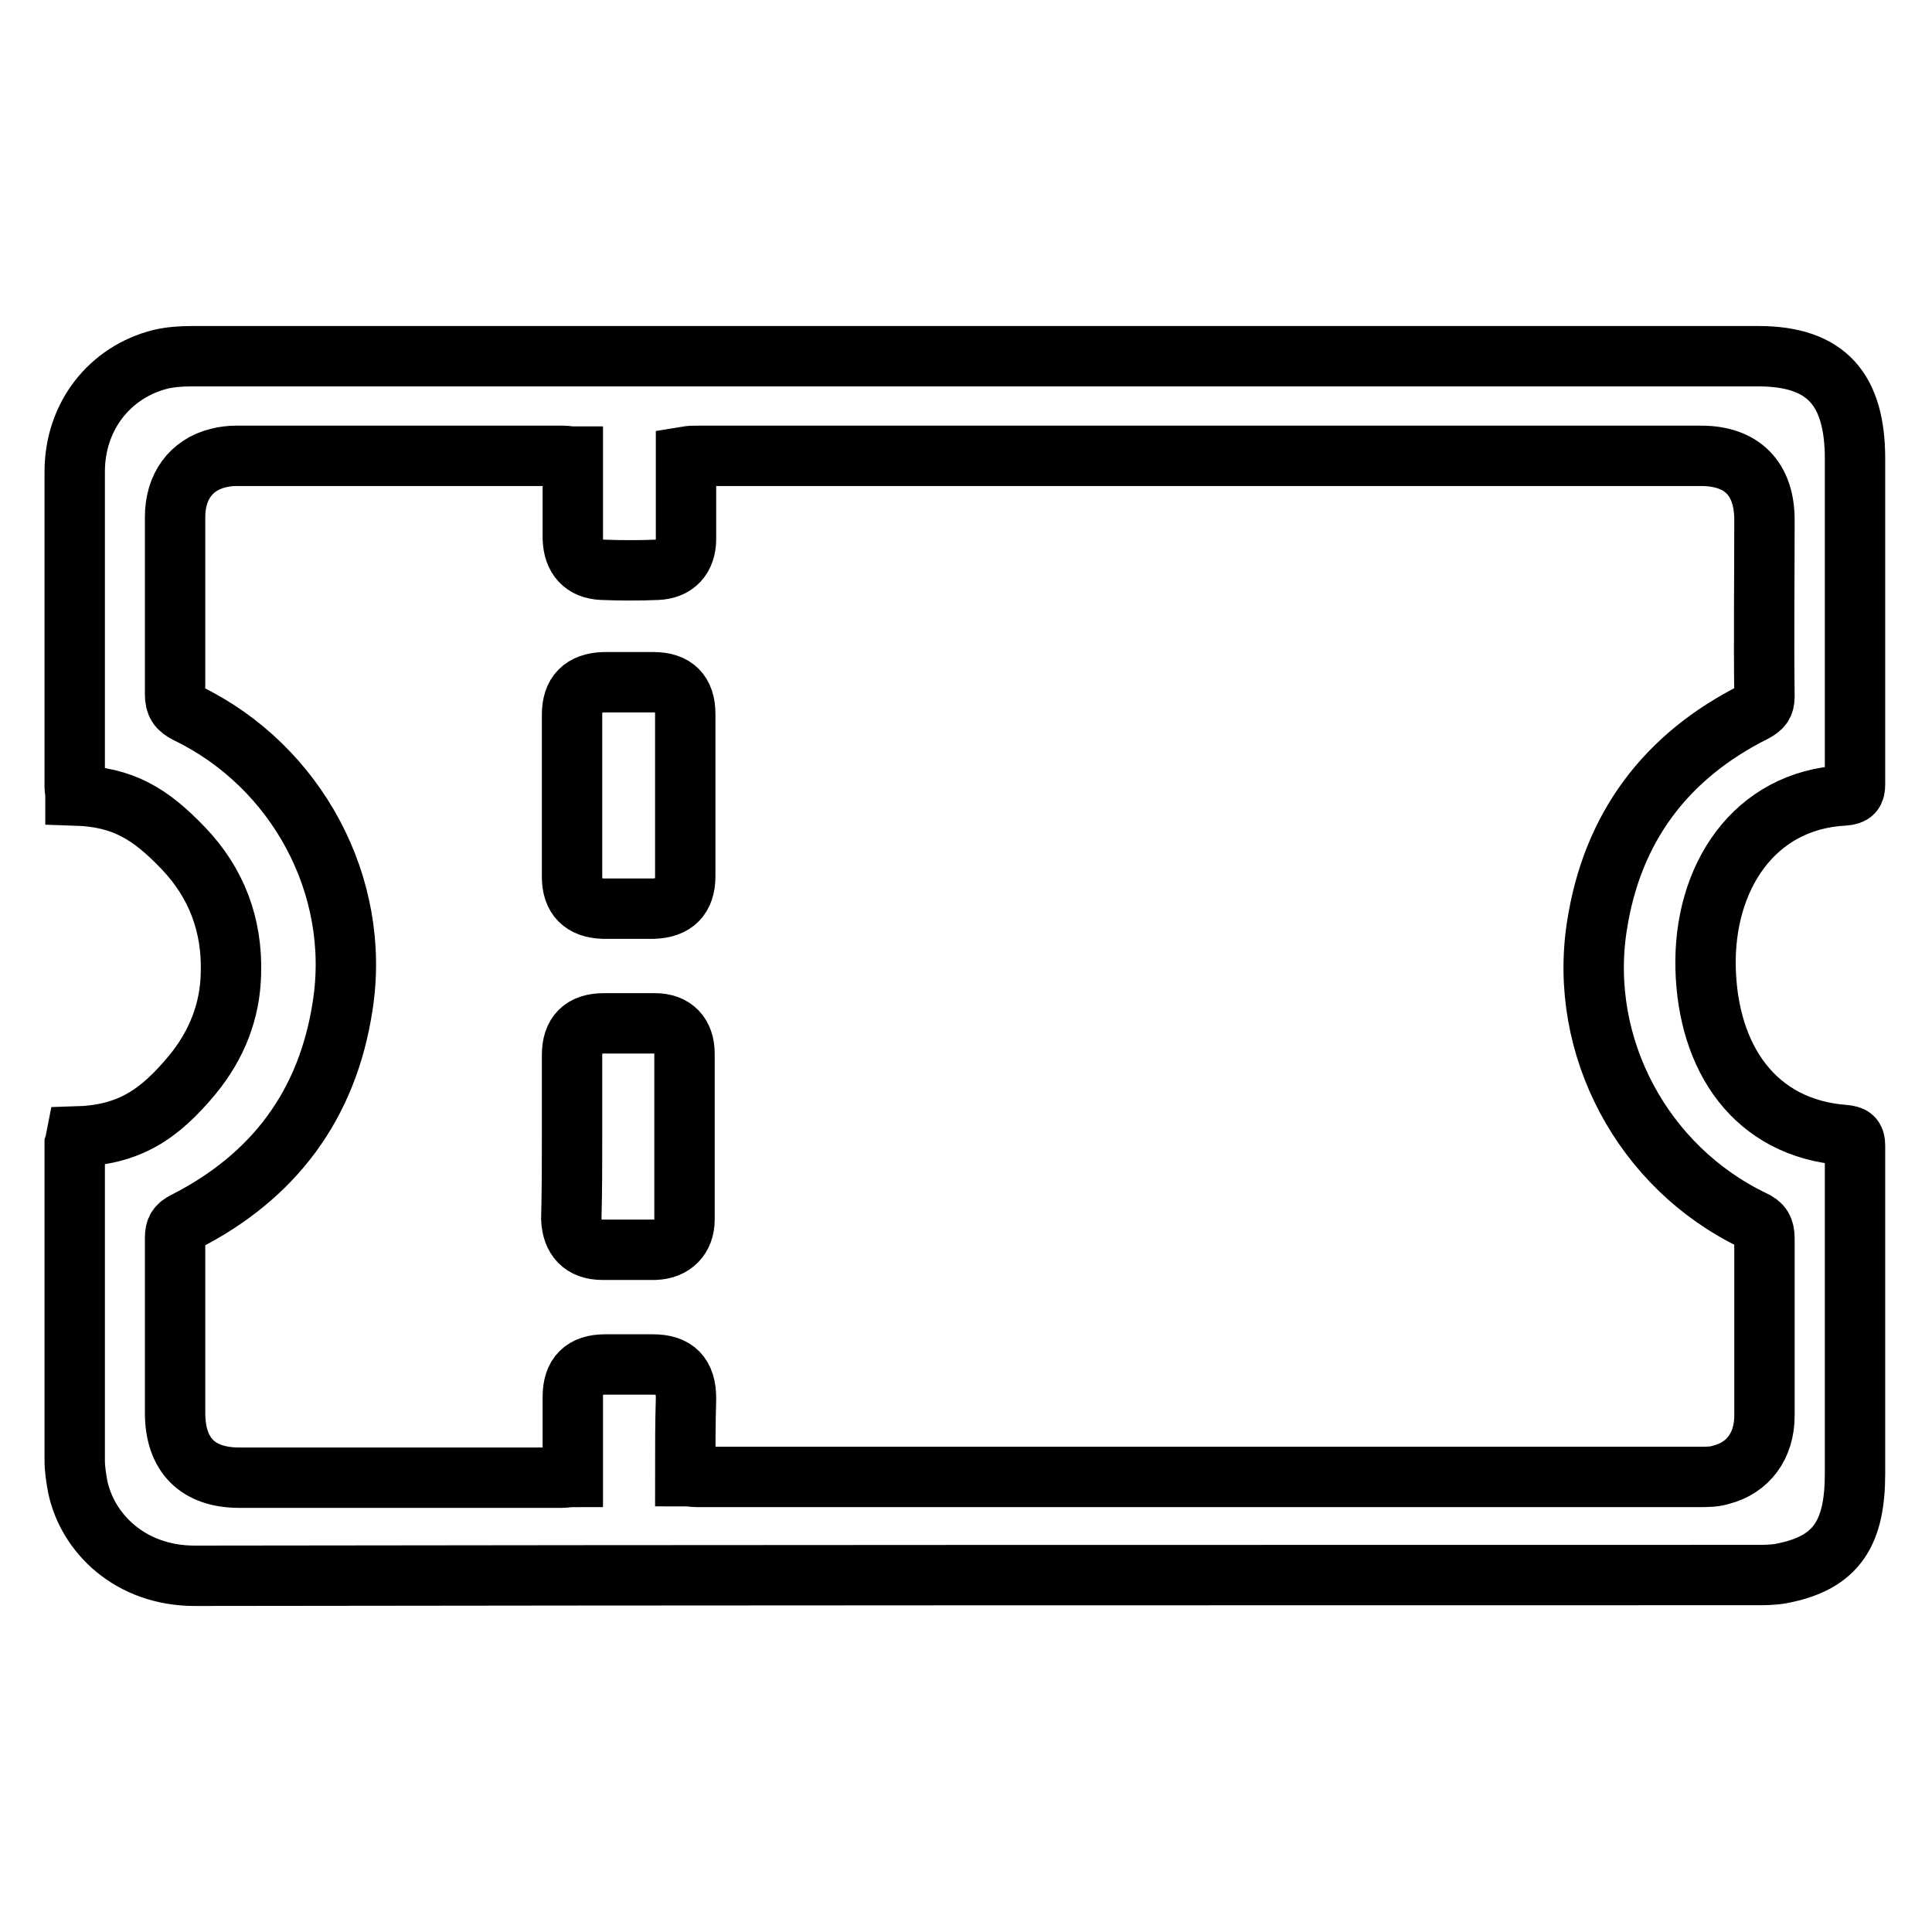
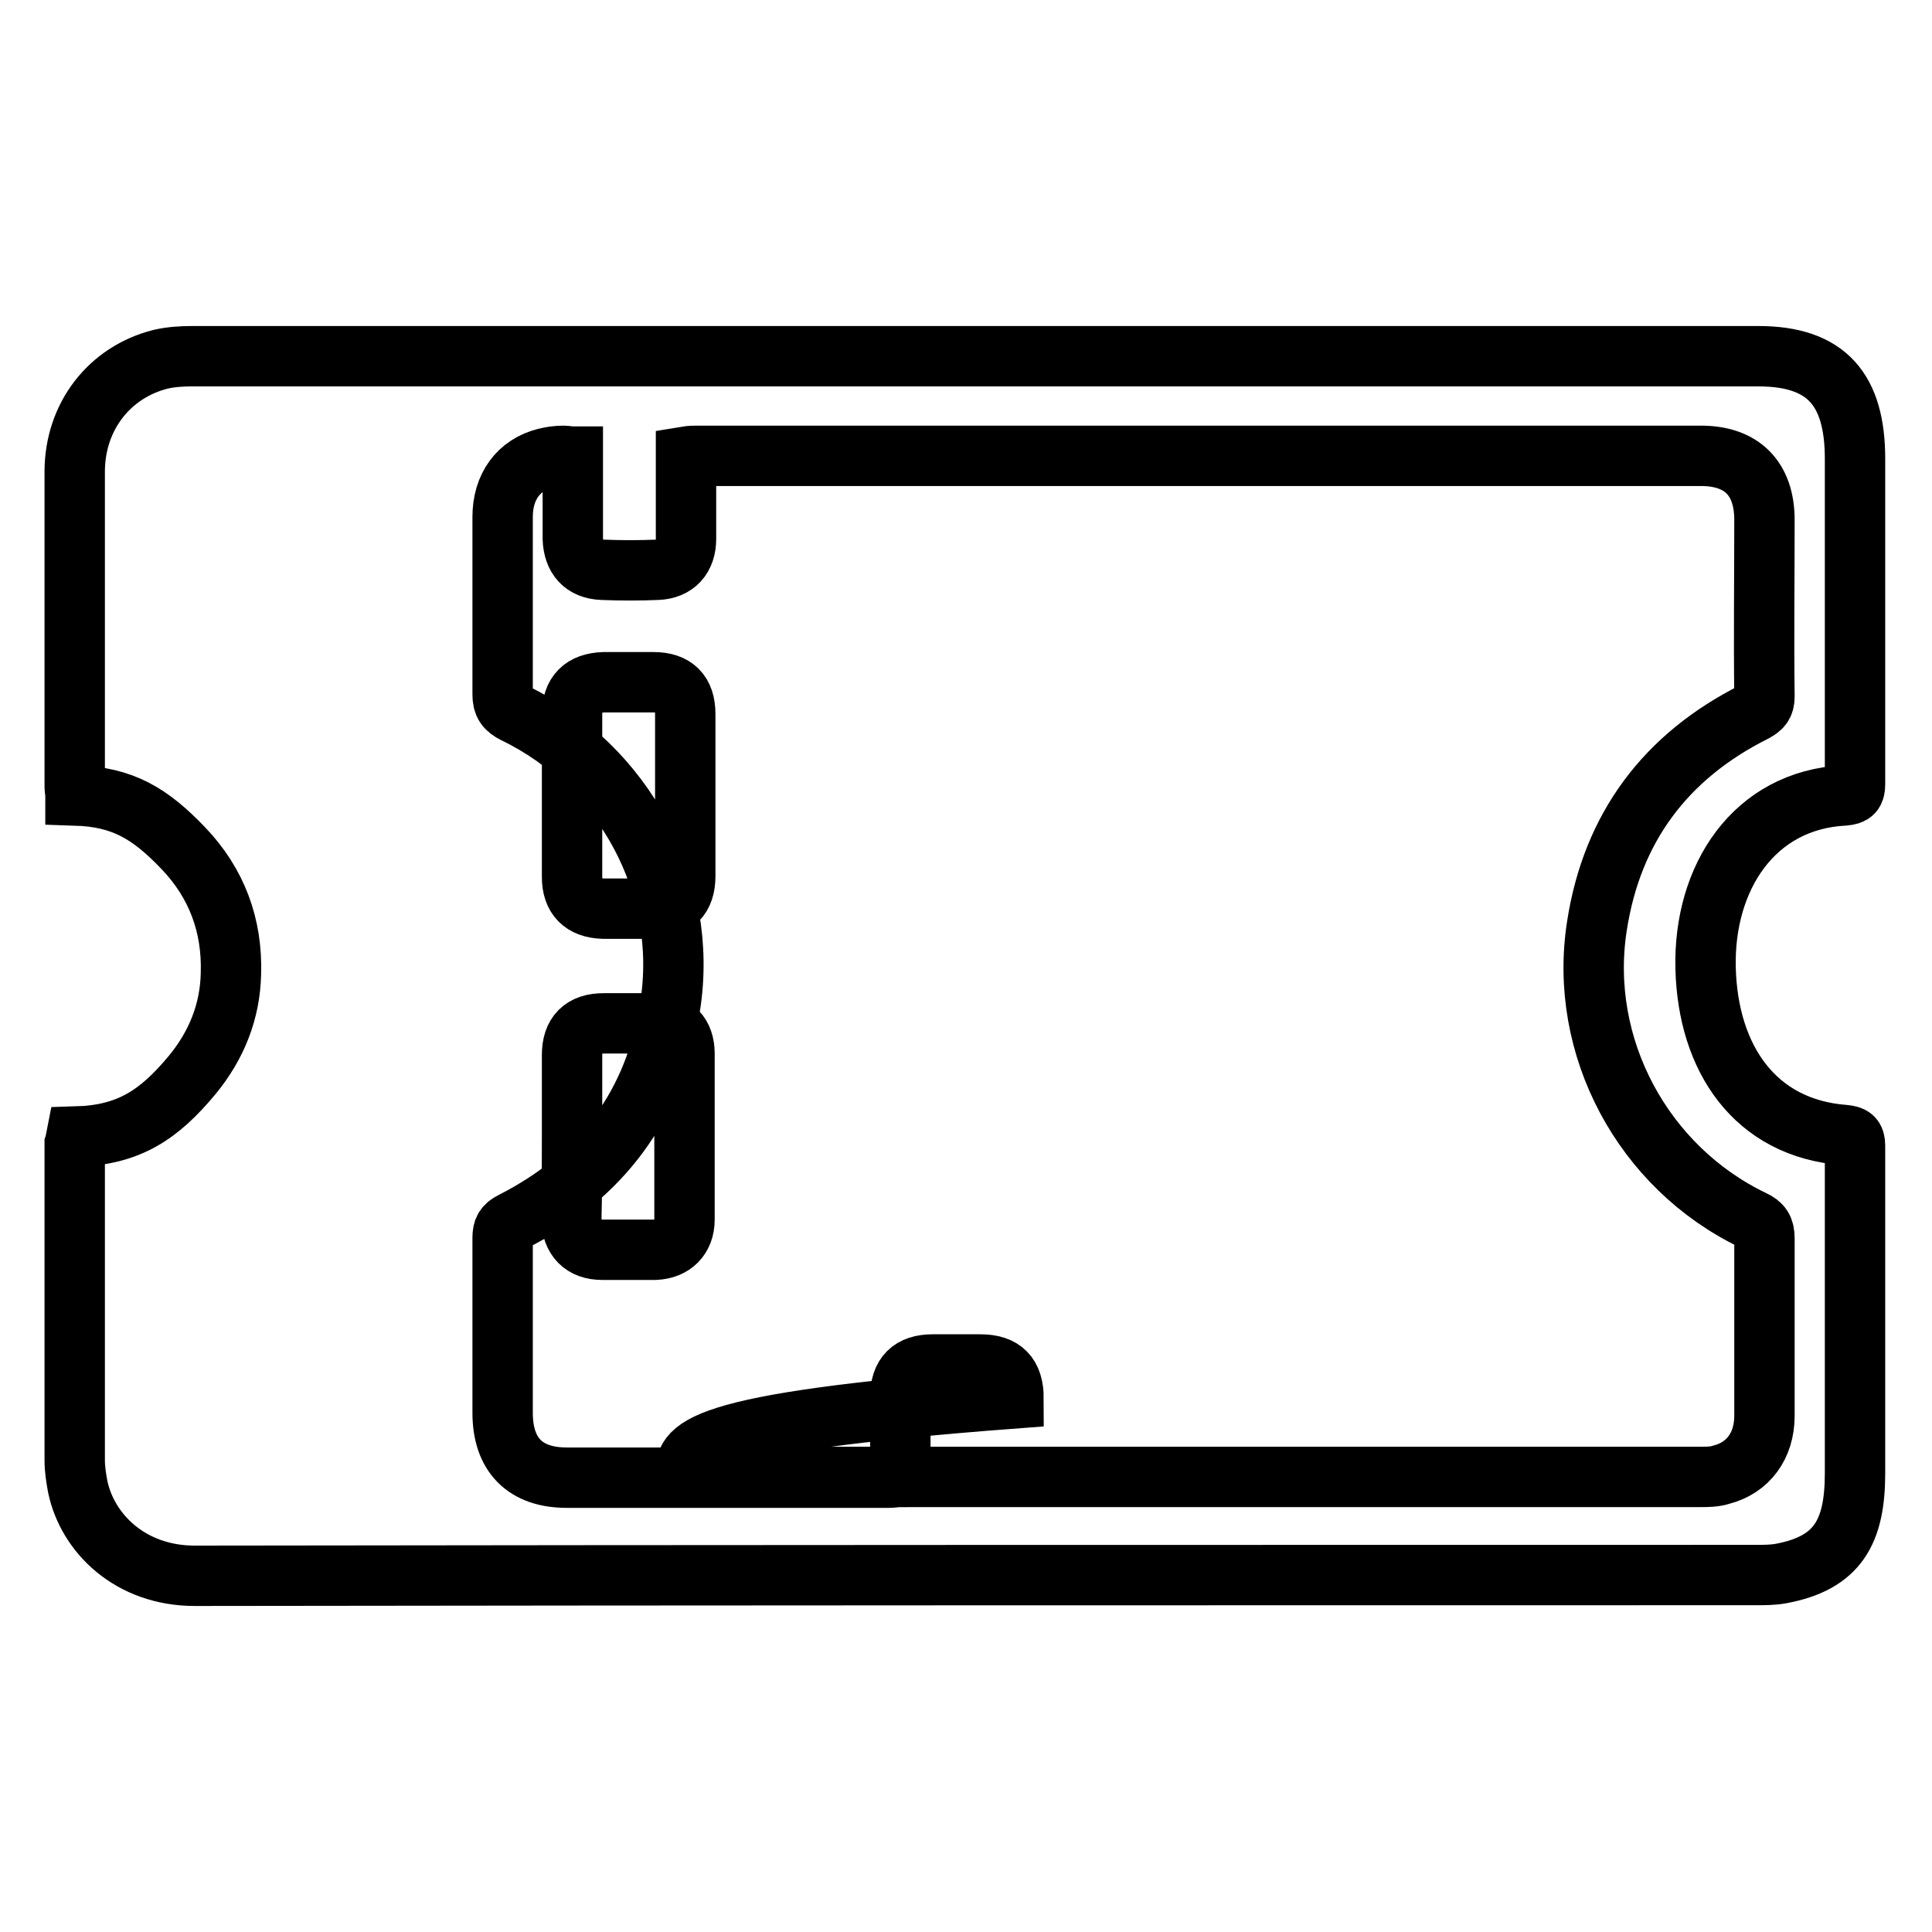
<svg xmlns="http://www.w3.org/2000/svg" version="1.1" x="0px" y="0px" viewBox="0 0 256 256" enable-background="new 0 0 256 256" xml:space="preserve">
  <g>
-     <path stroke-width="8" fill-opacity="0" stroke="#000000" d="M10.1,150.6c7-0.2,11-2.9,15.4-8.2c3.2-3.9,5-8.4,5.1-13.4c0.2-6.4-1.9-12-6.3-16.6c-4.4-4.6-8-6.8-14.3-7 c0-0.5-0.1-0.8-0.1-1.1c0-14.6,0-27.2,0-41.8c0-7.3,4.6-13.2,11.4-14.9c1.3-0.3,2.7-0.4,4.1-0.4c69.8,0,137.7,0,207.6,0 c9.1,0,12.8,4.5,12.8,13.6c0,14.4,0,28.8,0,43.1c0,1.1-0.3,1.4-1.4,1.5c-12,0.6-18.7,10.9-18.4,22.9c0.3,11.9,6.5,21.2,18.4,22.1 c1,0.1,1.4,0.3,1.4,1.4c0,14.5,0,28.9,0,43.4c0,7.8-2.3,11.9-9.8,13.3c-1.1,0.2-2.2,0.2-3.3,0.2c-69.6,0-137.3,0-206.9,0.1 c-8.5,0-14.2-5.6-15.5-11.8c-0.2-1.1-0.4-2.3-0.4-3.5c0-14.6,0-27.3,0-41.9C10,151.3,10,151.1,10.1,150.6L10.1,150.6z M90.8,195.6 c0.6,0,1.1,0.1,1.5,0.1c44.3,0,88.6,0,132.9,0c1,0,2,0,2.9-0.3c3.5-0.9,5.7-3.8,5.7-7.8c0-7.8,0-15.7,0-23.5c0-1.3-0.4-1.9-1.5-2.4 c-14.6-7-23.2-23-20.7-39c2-13,9.1-22.5,20.9-28.4c0.9-0.5,1.3-0.9,1.3-2c-0.1-7.8,0-15.6,0-23.4c0-5.5-3-8.5-8.4-8.5 c-44.3,0-88.7,0-133,0c-0.5,0-0.9,0-1.5,0.1c0,3.7,0,7.3,0,10.9c0,2.5-1.4,4-3.8,4.1c-2.4,0.1-4.8,0.1-7.3,0 c-2.5-0.1-3.8-1.6-3.9-4.1c0-1.7,0-3.4,0-5.1c0-1.9,0-3.8,0-5.8c-0.5,0-0.9-0.1-1.2-0.1c-14.5,0-28.9,0-43.4,0 c-0.8,0-1.6,0.1-2.4,0.3c-3.6,0.9-5.7,3.8-5.7,7.8c0,7.8,0,15.7,0,23.5c0,1.3,0.4,1.9,1.6,2.5c14.5,7,23.1,22.9,20.6,38.8 c-2,13.1-9.1,22.6-20.9,28.6c-1,0.5-1.3,1-1.3,2.1c0,7.7,0,15.5,0,23.2c0,5.6,3,8.6,8.5,8.6c14.2,0,28.5,0,42.7,0 c0.5,0,0.9-0.1,1.5-0.1c0-3.6,0-7.1,0-10.6c0-2.9,1.4-4.3,4.3-4.3c2.1,0,4.2,0,6.3,0c3,0,4.4,1.4,4.4,4.5 C90.8,188.6,90.8,192,90.8,195.6L90.8,195.6z M90.8,105.4c0,3.6,0,7.2,0,10.7c0,2.8-1.4,4.2-4.2,4.3c-2.2,0-4.5,0-6.7,0 c-2.7-0.1-4.1-1.5-4.1-4.2c0-7.2,0-14.3,0-21.5c0-2.8,1.4-4.2,4.2-4.3c2.2,0,4.4,0,6.6,0c2.8,0,4.2,1.4,4.2,4.2 C90.8,98.2,90.8,101.8,90.8,105.4L90.8,105.4z M75.8,150.4c0-3.5,0-7.1,0-10.6c0-2.8,1.4-4.2,4.2-4.2c2.3,0,4.6,0,6.8,0 c2.5,0,3.9,1.5,3.9,4c0,7.3,0,14.7,0,22c0,2.4-1.5,3.9-3.9,4c-2.3,0-4.7,0-7,0c-2.6,0-4-1.5-4.1-4.1 C75.8,157.7,75.8,154.1,75.8,150.4L75.8,150.4z" />
+     <path stroke-width="8" fill-opacity="0" stroke="#000000" d="M10.1,150.6c7-0.2,11-2.9,15.4-8.2c3.2-3.9,5-8.4,5.1-13.4c0.2-6.4-1.9-12-6.3-16.6c-4.4-4.6-8-6.8-14.3-7 c0-0.5-0.1-0.8-0.1-1.1c0-14.6,0-27.2,0-41.8c0-7.3,4.6-13.2,11.4-14.9c1.3-0.3,2.7-0.4,4.1-0.4c69.8,0,137.7,0,207.6,0 c9.1,0,12.8,4.5,12.8,13.6c0,14.4,0,28.8,0,43.1c0,1.1-0.3,1.4-1.4,1.5c-12,0.6-18.7,10.9-18.4,22.9c0.3,11.9,6.5,21.2,18.4,22.1 c1,0.1,1.4,0.3,1.4,1.4c0,14.5,0,28.9,0,43.4c0,7.8-2.3,11.9-9.8,13.3c-1.1,0.2-2.2,0.2-3.3,0.2c-69.6,0-137.3,0-206.9,0.1 c-8.5,0-14.2-5.6-15.5-11.8c-0.2-1.1-0.4-2.3-0.4-3.5c0-14.6,0-27.3,0-41.9C10,151.3,10,151.1,10.1,150.6L10.1,150.6z M90.8,195.6 c0.6,0,1.1,0.1,1.5,0.1c44.3,0,88.6,0,132.9,0c1,0,2,0,2.9-0.3c3.5-0.9,5.7-3.8,5.7-7.8c0-7.8,0-15.7,0-23.5c0-1.3-0.4-1.9-1.5-2.4 c-14.6-7-23.2-23-20.7-39c2-13,9.1-22.5,20.9-28.4c0.9-0.5,1.3-0.9,1.3-2c-0.1-7.8,0-15.6,0-23.4c0-5.5-3-8.5-8.4-8.5 c-44.3,0-88.7,0-133,0c-0.5,0-0.9,0-1.5,0.1c0,3.7,0,7.3,0,10.9c0,2.5-1.4,4-3.8,4.1c-2.4,0.1-4.8,0.1-7.3,0 c-2.5-0.1-3.8-1.6-3.9-4.1c0-1.7,0-3.4,0-5.1c0-1.9,0-3.8,0-5.8c-0.5,0-0.9-0.1-1.2-0.1c-0.8,0-1.6,0.1-2.4,0.3c-3.6,0.9-5.7,3.8-5.7,7.8c0,7.8,0,15.7,0,23.5c0,1.3,0.4,1.9,1.6,2.5c14.5,7,23.1,22.9,20.6,38.8 c-2,13.1-9.1,22.6-20.9,28.6c-1,0.5-1.3,1-1.3,2.1c0,7.7,0,15.5,0,23.2c0,5.6,3,8.6,8.5,8.6c14.2,0,28.5,0,42.7,0 c0.5,0,0.9-0.1,1.5-0.1c0-3.6,0-7.1,0-10.6c0-2.9,1.4-4.3,4.3-4.3c2.1,0,4.2,0,6.3,0c3,0,4.4,1.4,4.4,4.5 C90.8,188.6,90.8,192,90.8,195.6L90.8,195.6z M90.8,105.4c0,3.6,0,7.2,0,10.7c0,2.8-1.4,4.2-4.2,4.3c-2.2,0-4.5,0-6.7,0 c-2.7-0.1-4.1-1.5-4.1-4.2c0-7.2,0-14.3,0-21.5c0-2.8,1.4-4.2,4.2-4.3c2.2,0,4.4,0,6.6,0c2.8,0,4.2,1.4,4.2,4.2 C90.8,98.2,90.8,101.8,90.8,105.4L90.8,105.4z M75.8,150.4c0-3.5,0-7.1,0-10.6c0-2.8,1.4-4.2,4.2-4.2c2.3,0,4.6,0,6.8,0 c2.5,0,3.9,1.5,3.9,4c0,7.3,0,14.7,0,22c0,2.4-1.5,3.9-3.9,4c-2.3,0-4.7,0-7,0c-2.6,0-4-1.5-4.1-4.1 C75.8,157.7,75.8,154.1,75.8,150.4L75.8,150.4z" />
  </g>
</svg>